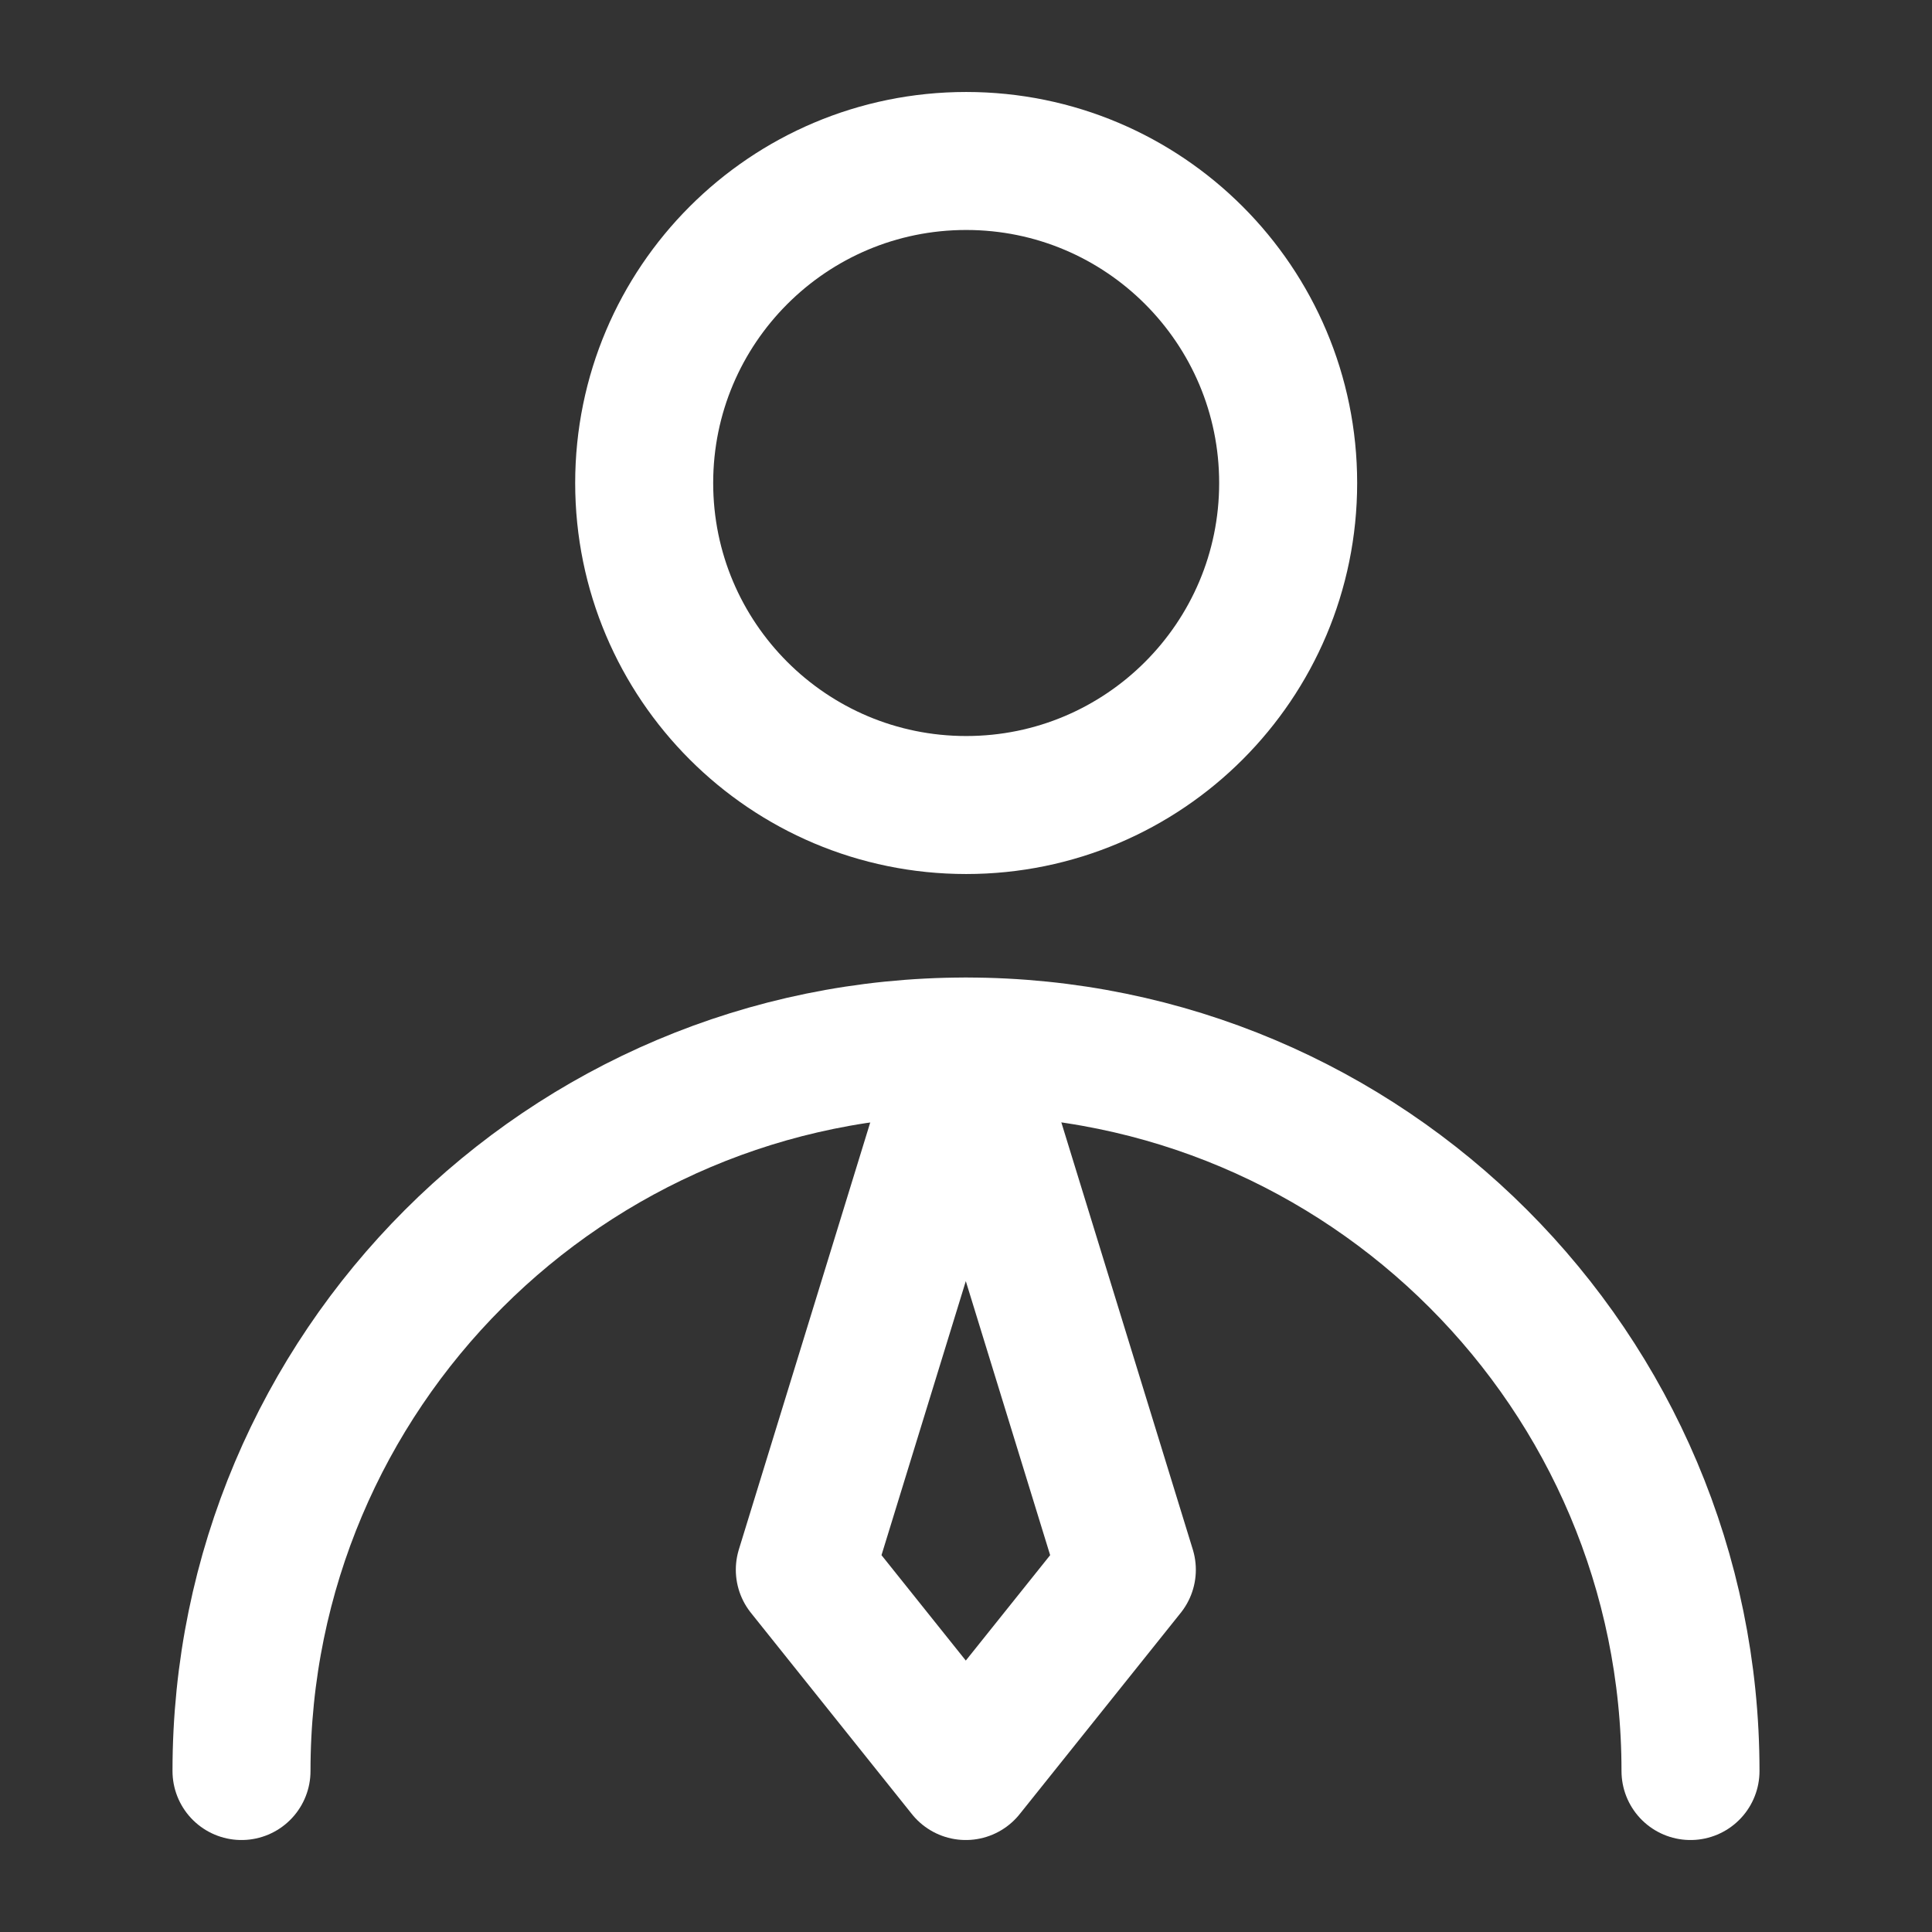
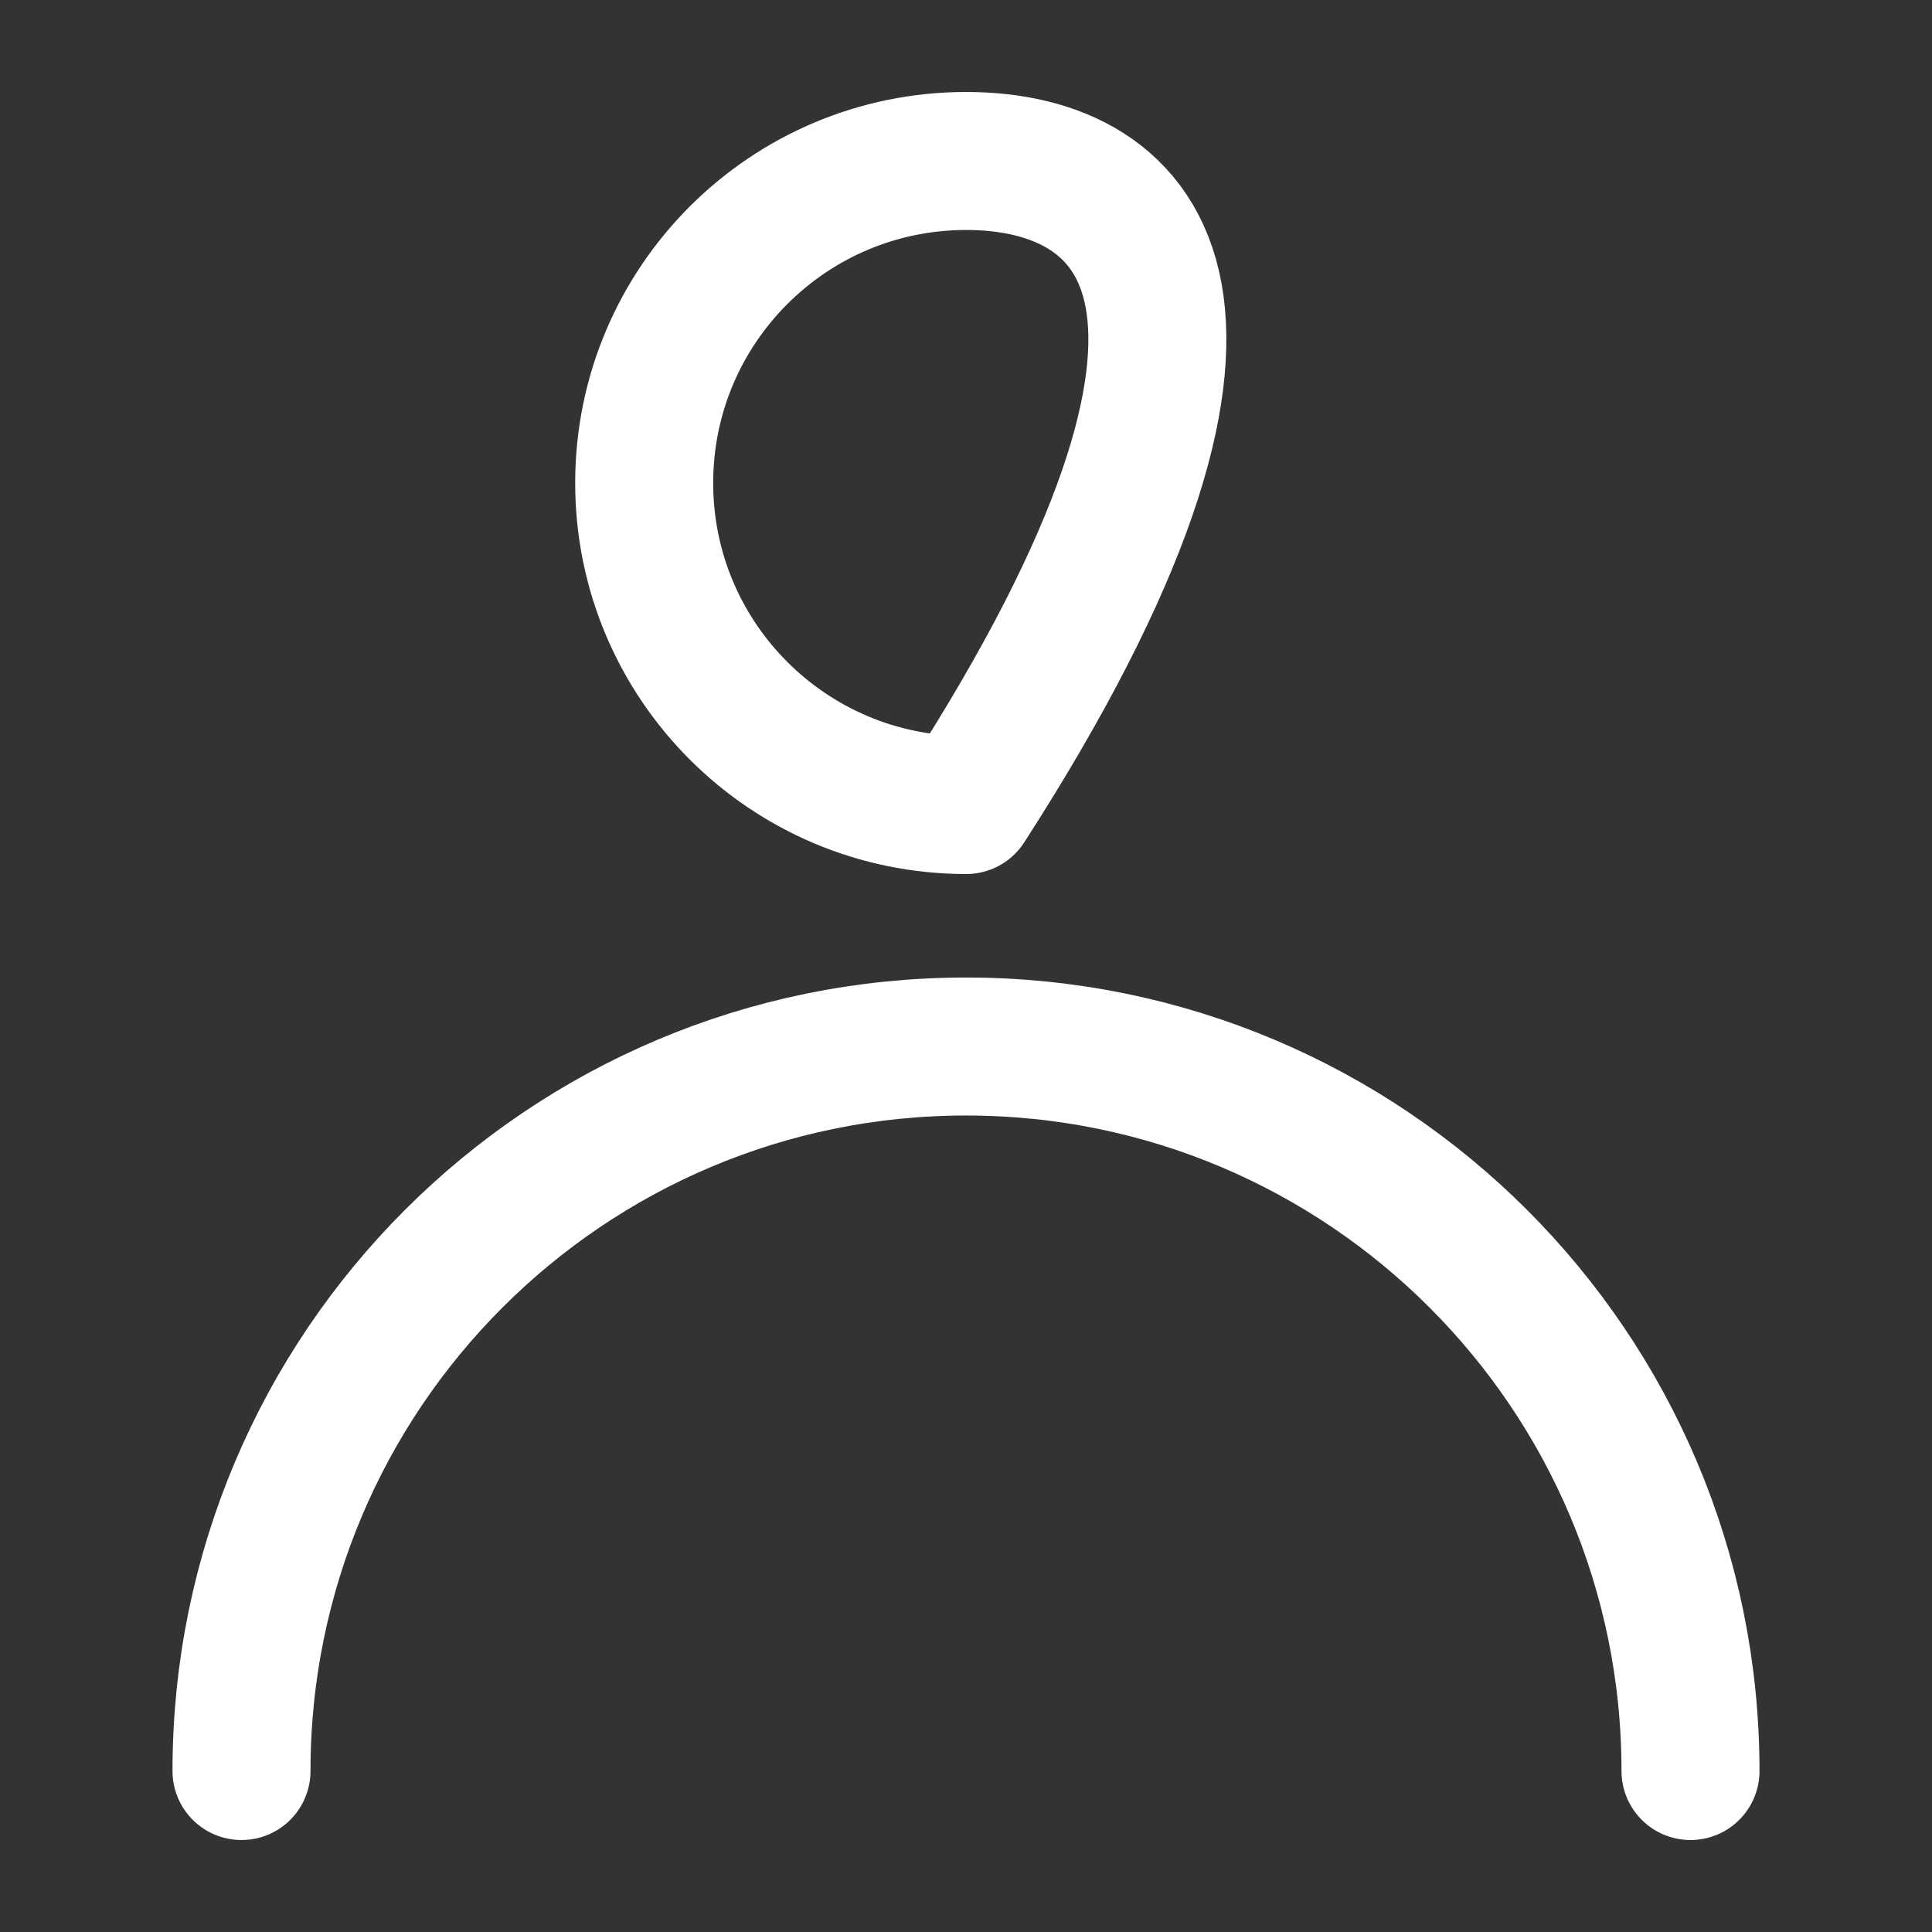
<svg xmlns="http://www.w3.org/2000/svg" width="28" height="28" viewBox="0 0 28 28" fill="none">
  <rect x="0" y="0" width="28" height="28" fill="#333333" stroke="none" />
-   <path d="M14.003 11.667C16.58 11.667 18.669 9.577 18.669 7C18.669 4.423 16.58 2.333 14.003 2.333C11.425 2.333 9.336 4.423 9.336 7C9.336 9.577 11.425 11.667 14.003 11.667Z" stroke="white" stroke-width="2" stroke-linecap="round" stroke-linejoin="round" />
+   <path d="M14.003 11.667C18.669 4.423 16.58 2.333 14.003 2.333C11.425 2.333 9.336 4.423 9.336 7C9.336 9.577 11.425 11.667 14.003 11.667Z" stroke="white" stroke-width="2" stroke-linecap="round" stroke-linejoin="round" />
  <path d="M24.5 25.667C24.5 19.868 19.799 15.167 14 15.167C8.201 15.167 3.5 19.868 3.5 25.667" stroke="white" stroke-width="2" stroke-linecap="round" stroke-linejoin="round" />
-   <path d="M13.997 25.667L16.331 22.75L13.997 15.167L11.664 22.75L13.997 25.667Z" stroke="white" stroke-width="2" stroke-linecap="round" stroke-linejoin="round" />
</svg>